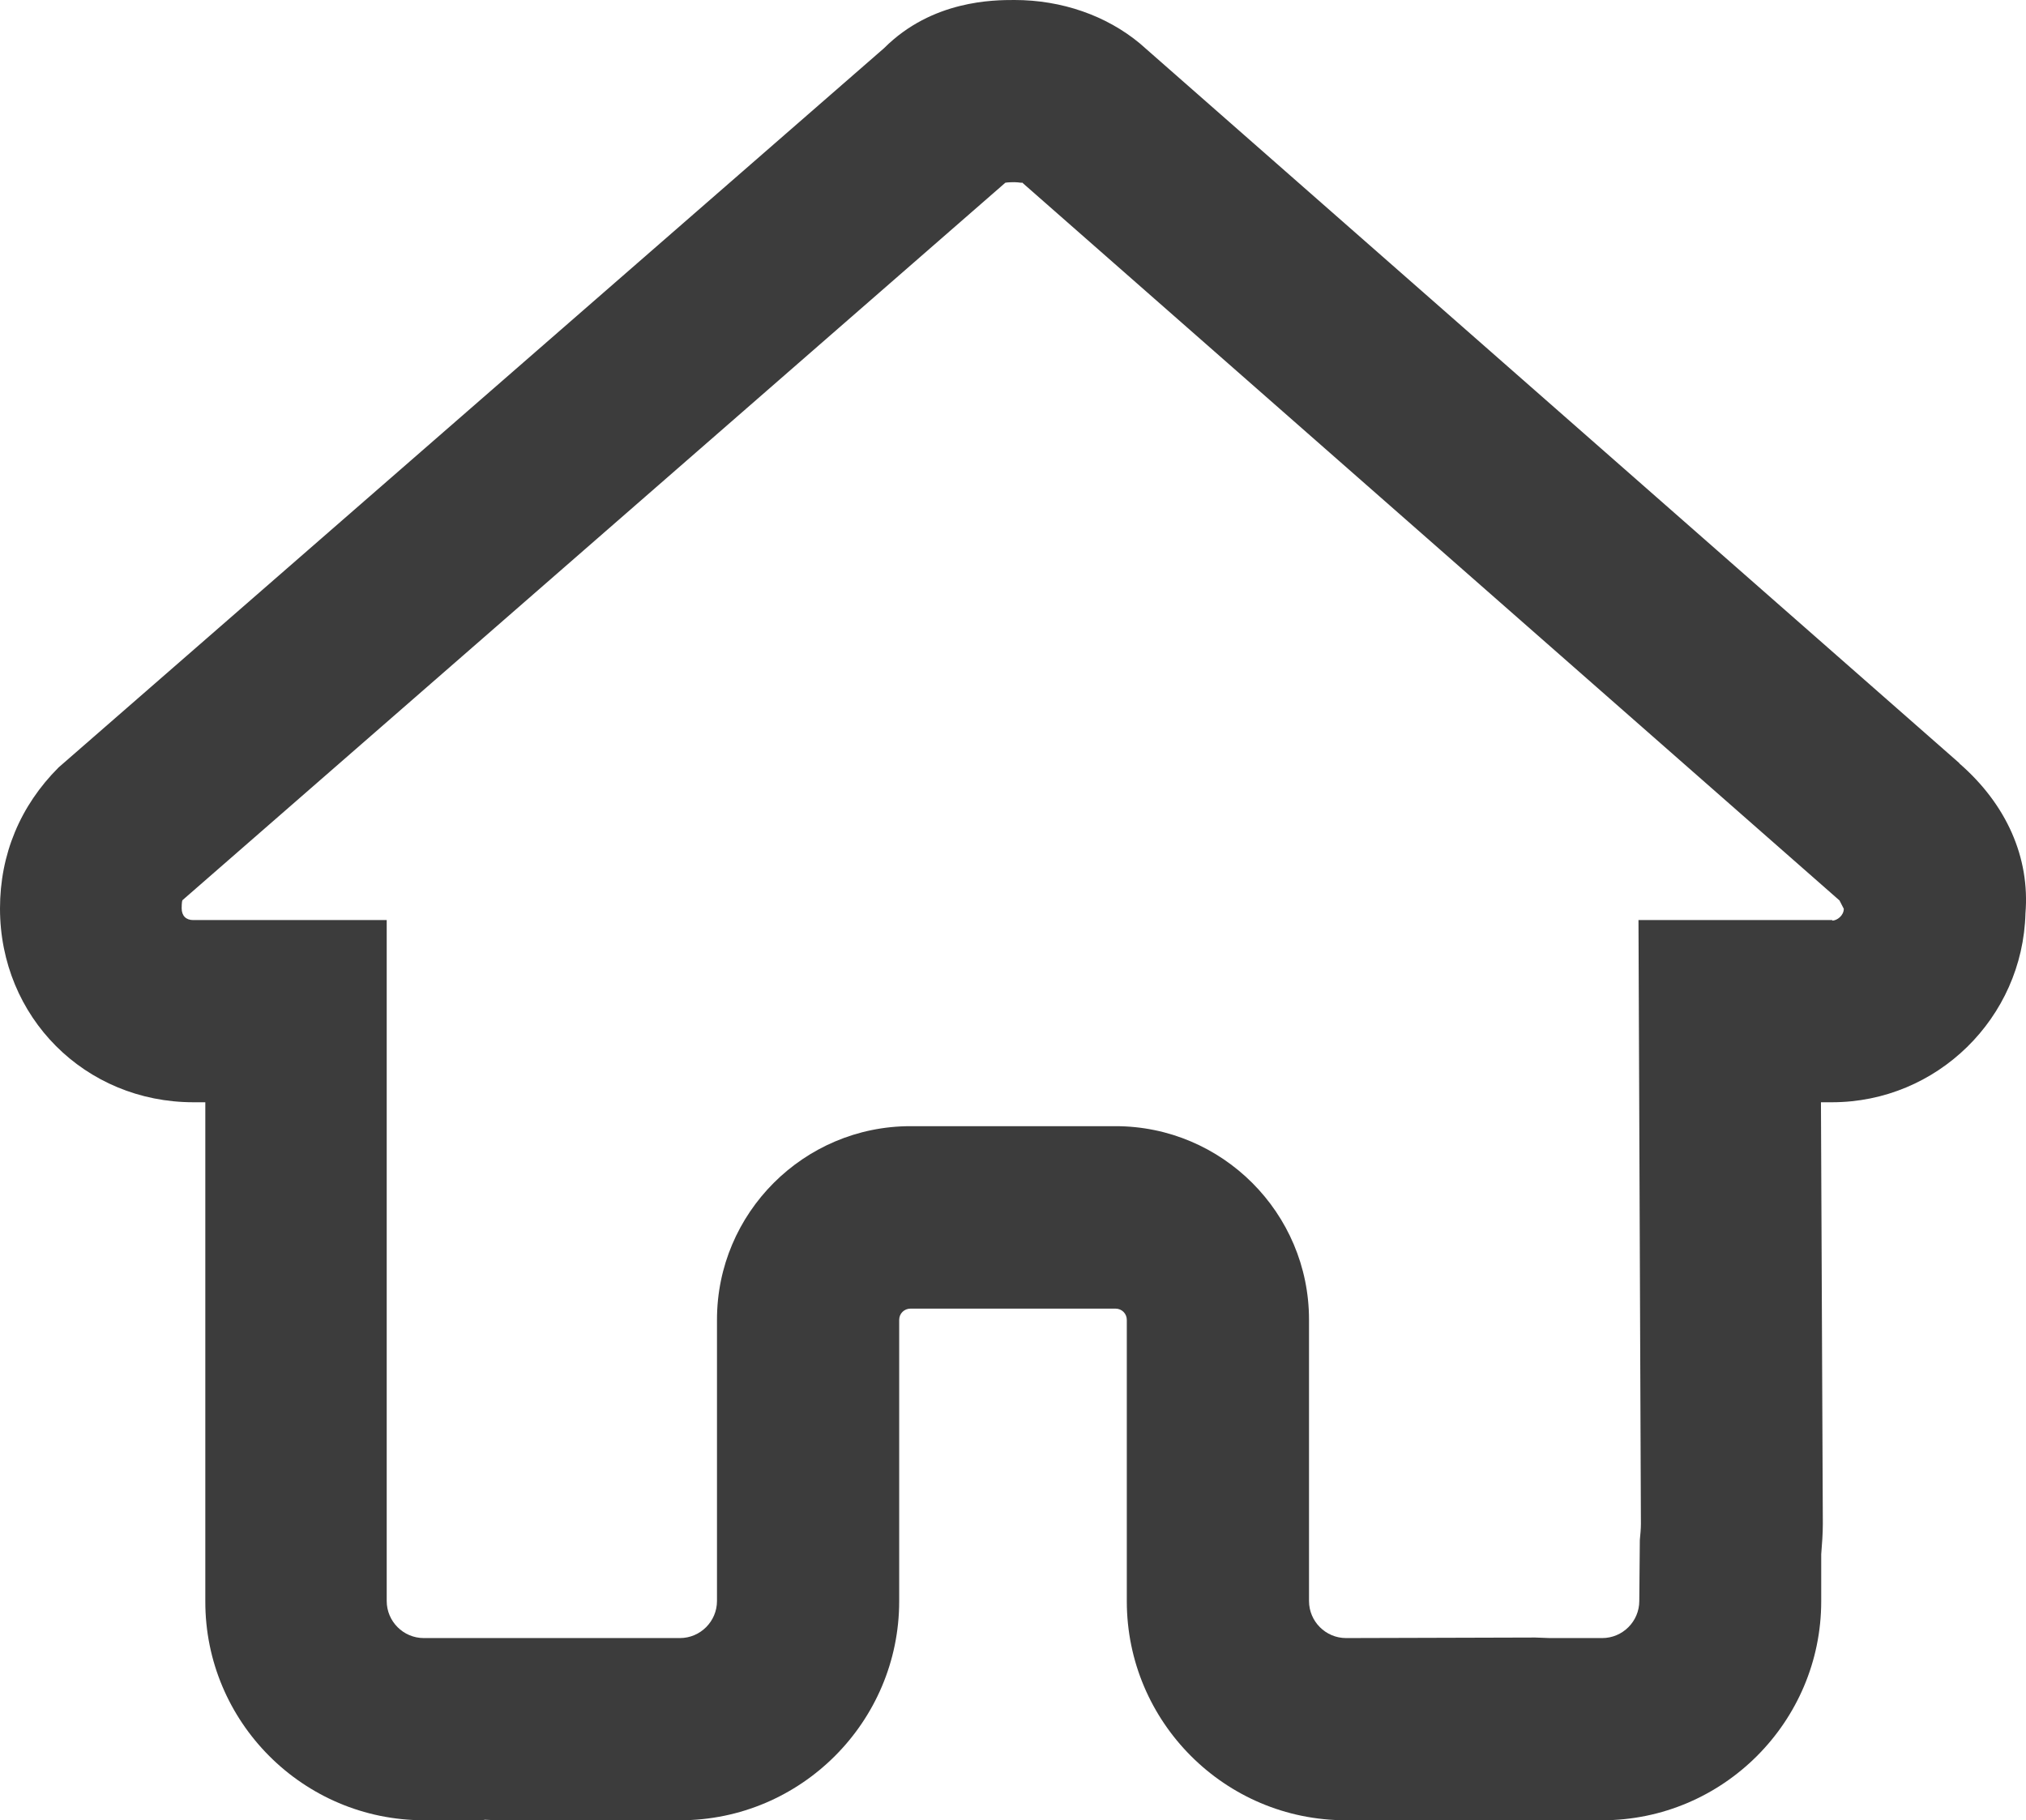
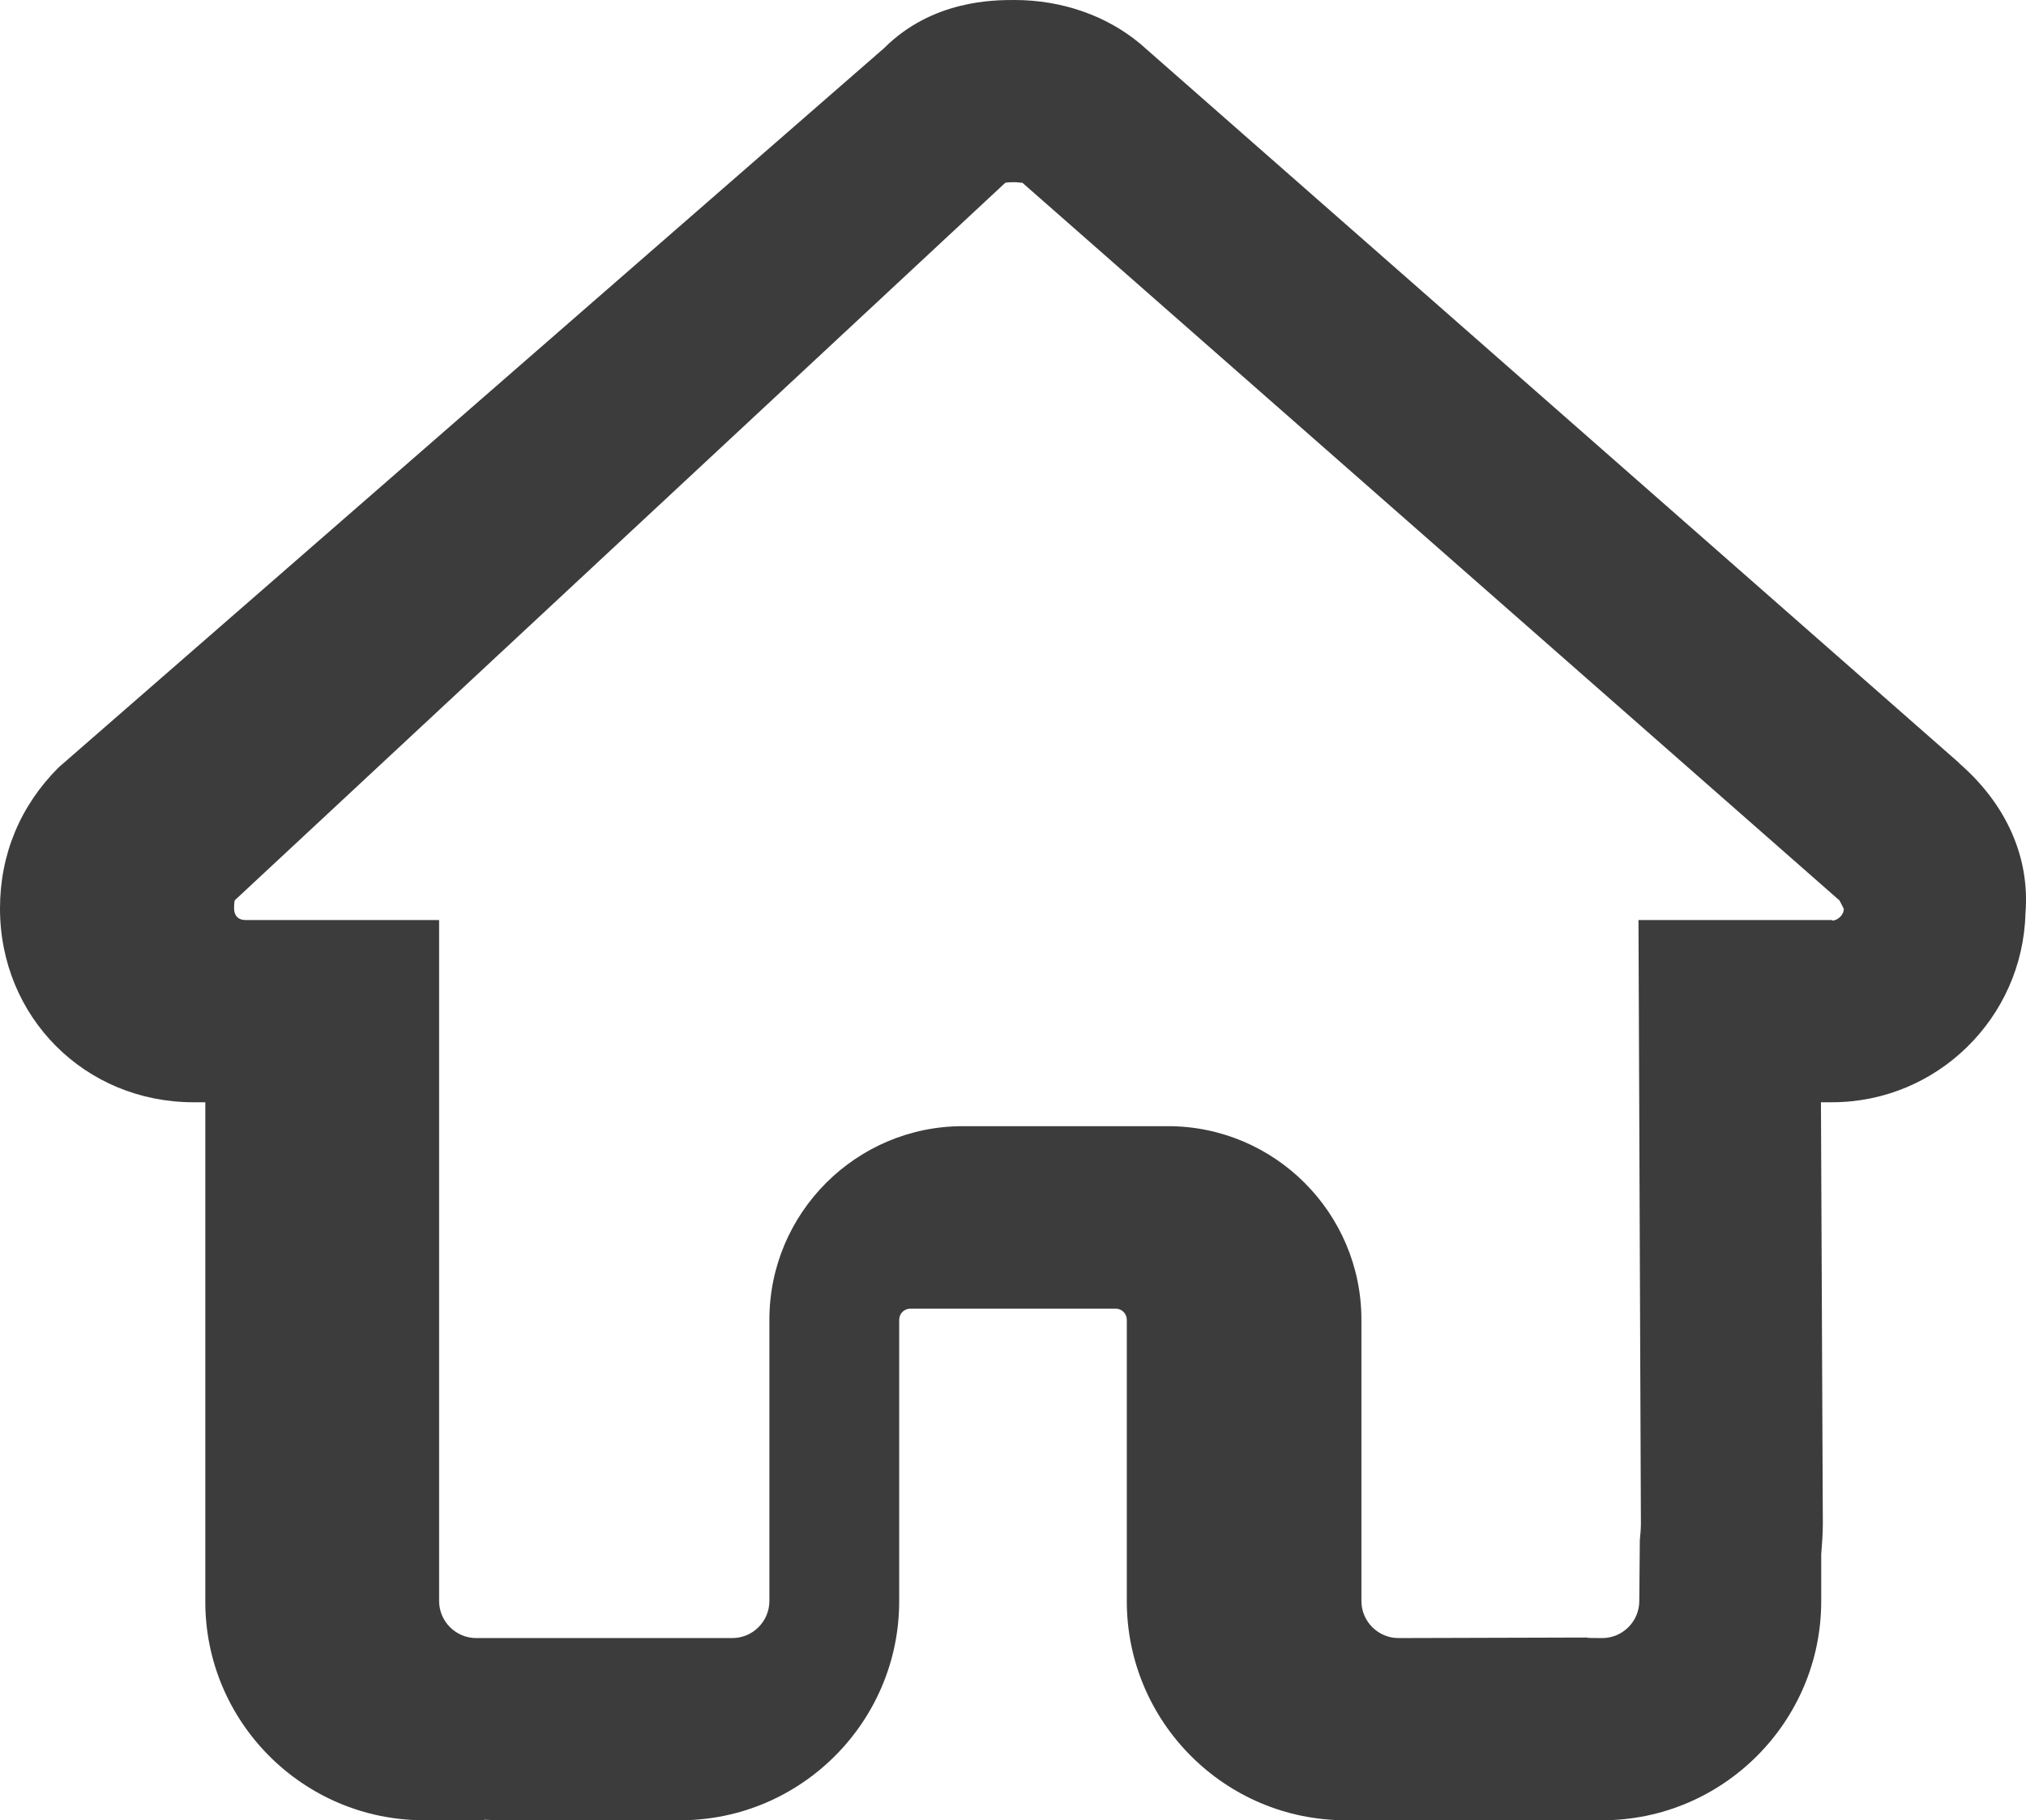
<svg xmlns="http://www.w3.org/2000/svg" id="Livello_1" data-name="Livello 1" viewBox="0 0 75.39 67.74">
  <defs>
    <style>
      .cls-1 {
        fill: #3c3c3c;
      }
    </style>
  </defs>
-   <path class="cls-1" d="M72.91,28.4L42.42,1.62c-1.25-1.04-2.91-1.62-4.67-1.62-.76,0-3.06,0-4.85,1.79L2.18,28.56c-1.43,1.43-2.18,3.24-2.18,5.25,0,4.04,3.16,7.21,7.2,7.21h.44v18.57c-.01,4.49,3.64,8.15,8.14,8.15h1.9c.2,0,.4-.01.34-.02.21.01.42.02.63.02h6.66c4.49,0,8.15-3.66,8.15-8.15v-10.47c0-.24.19-.42.42-.42h7.63c.24,0,.42.19.42.42v10.47c0,4.49,3.65,8.15,8.15,8.15h6.73c.16,0,.32,0,.49,0,.14,0,.27,0,.41,0h1.91c4.49,0,8.15-3.66,8.15-8.15v-1.75c.03-.38.06-.75.06-1.14l-.07-15.68h.41c3.91,0,7.1-3.14,7.2-7.03.17-2.07-.7-4.05-2.46-5.58ZM68.18,34.24h-7.21l.09,22.46c0,.2-.02.41-.04.61l-.02,2.27c0,.76-.62,1.38-1.38,1.38h-1.95s-.54-.02-.54-.02l-7.04.02c-.76,0-1.38-.62-1.38-1.38v-10.47c0-3.97-3.23-7.2-7.2-7.2h-7.63c-3.97,0-7.2,3.23-7.2,7.2v10.47c0,.76-.62,1.38-1.38,1.38h-9.53c-.76,0-1.38-.62-1.38-1.38v-25.34s-7.2,0-7.2,0c-.27,0-.43-.16-.43-.44,0-.21.02-.29.03-.3L37.41,6.8s.09-.02.34-.02c.18,0,.33.05.27,0l30.43,26.73.16.31c0,.25-.25.44-.43.44Z" />
+   <path class="cls-1" d="M72.91,28.4L42.42,1.62c-1.25-1.04-2.91-1.62-4.67-1.62-.76,0-3.06,0-4.85,1.79L2.18,28.56c-1.43,1.43-2.18,3.24-2.18,5.25,0,4.04,3.16,7.21,7.2,7.21h.44v18.57c-.01,4.49,3.64,8.15,8.14,8.15h1.9c.2,0,.4-.01.34-.02.21.01.42.02.63.02h6.66c4.49,0,8.15-3.66,8.15-8.15v-10.47c0-.24.19-.42.42-.42h7.63c.24,0,.42.19.42.42v10.47c0,4.49,3.65,8.15,8.15,8.15h6.73c.16,0,.32,0,.49,0,.14,0,.27,0,.41,0h1.91c4.49,0,8.15-3.66,8.15-8.15v-1.75c.03-.38.06-.75.06-1.14l-.07-15.68h.41c3.91,0,7.1-3.14,7.2-7.03.17-2.07-.7-4.05-2.46-5.58ZM68.18,34.24h-7.21l.09,22.46c0,.2-.02.41-.04.61l-.02,2.27c0,.76-.62,1.38-1.38,1.38s-.54-.02-.54-.02l-7.04.02c-.76,0-1.38-.62-1.38-1.38v-10.47c0-3.97-3.23-7.2-7.2-7.2h-7.63c-3.97,0-7.2,3.23-7.2,7.2v10.47c0,.76-.62,1.38-1.38,1.38h-9.53c-.76,0-1.38-.62-1.38-1.38v-25.34s-7.2,0-7.2,0c-.27,0-.43-.16-.43-.44,0-.21.02-.29.03-.3L37.41,6.8s.09-.02.34-.02c.18,0,.33.05.27,0l30.43,26.73.16.31c0,.25-.25.44-.43.44Z" />
</svg>